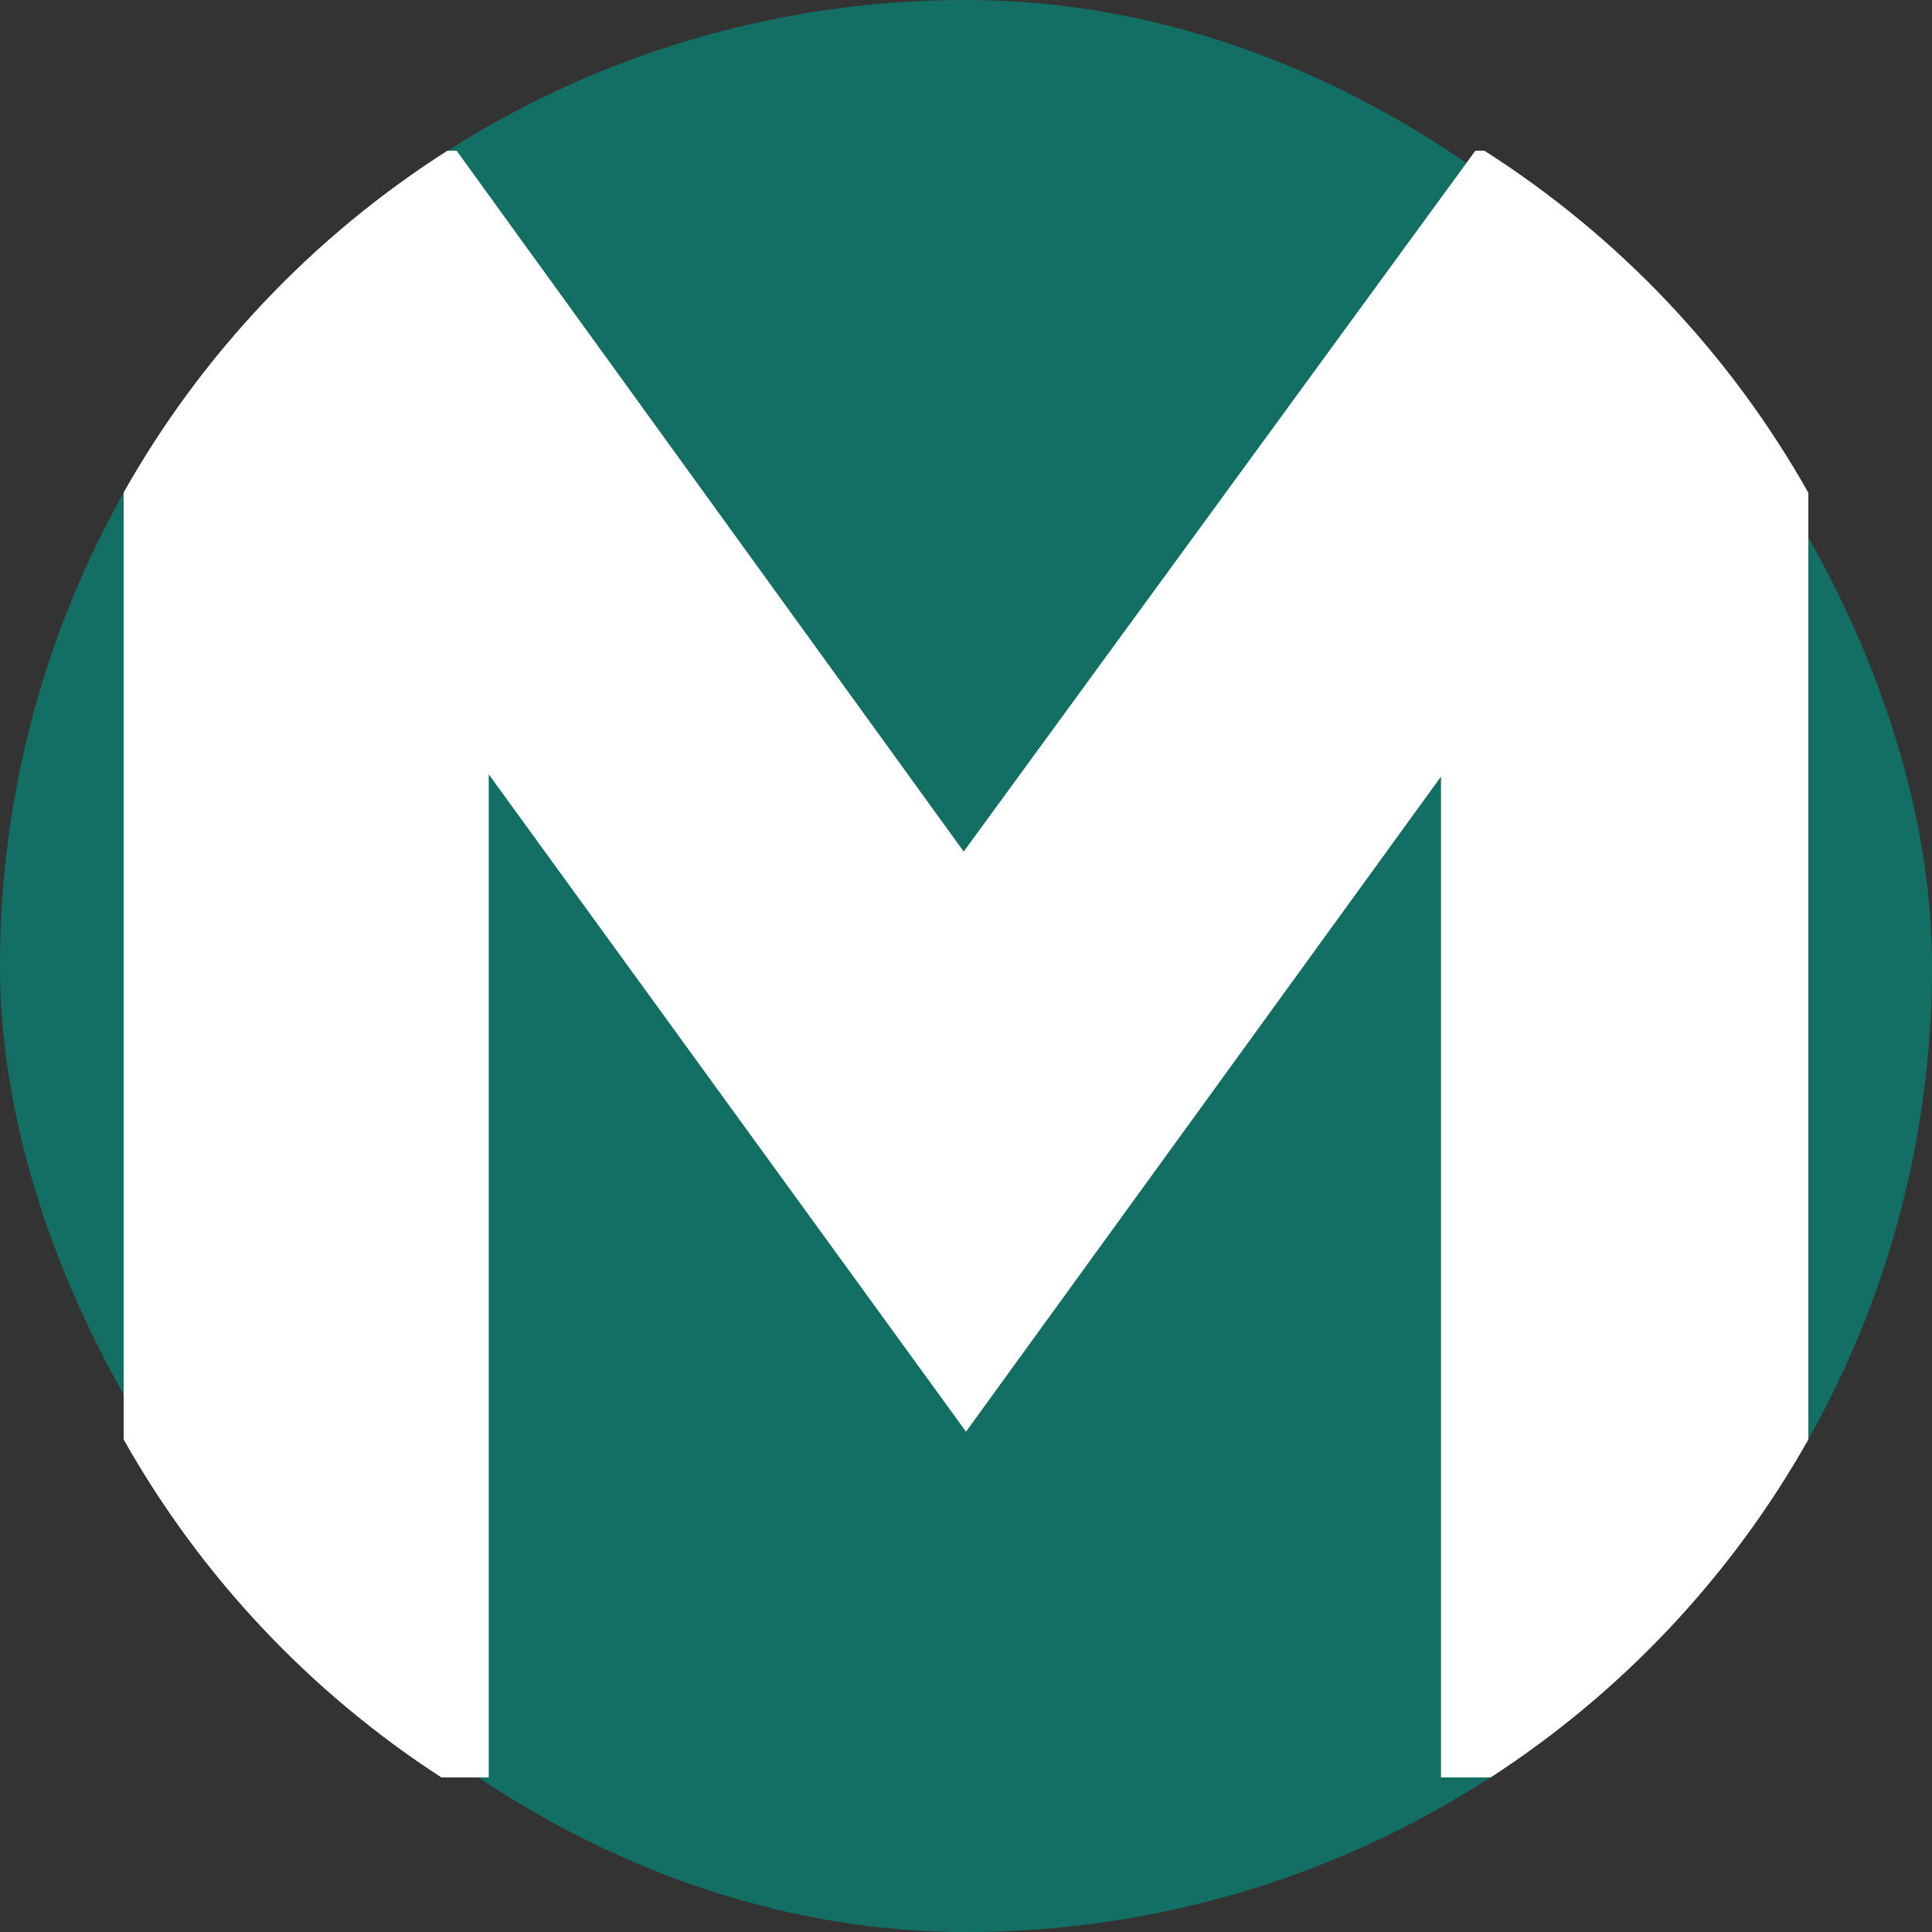
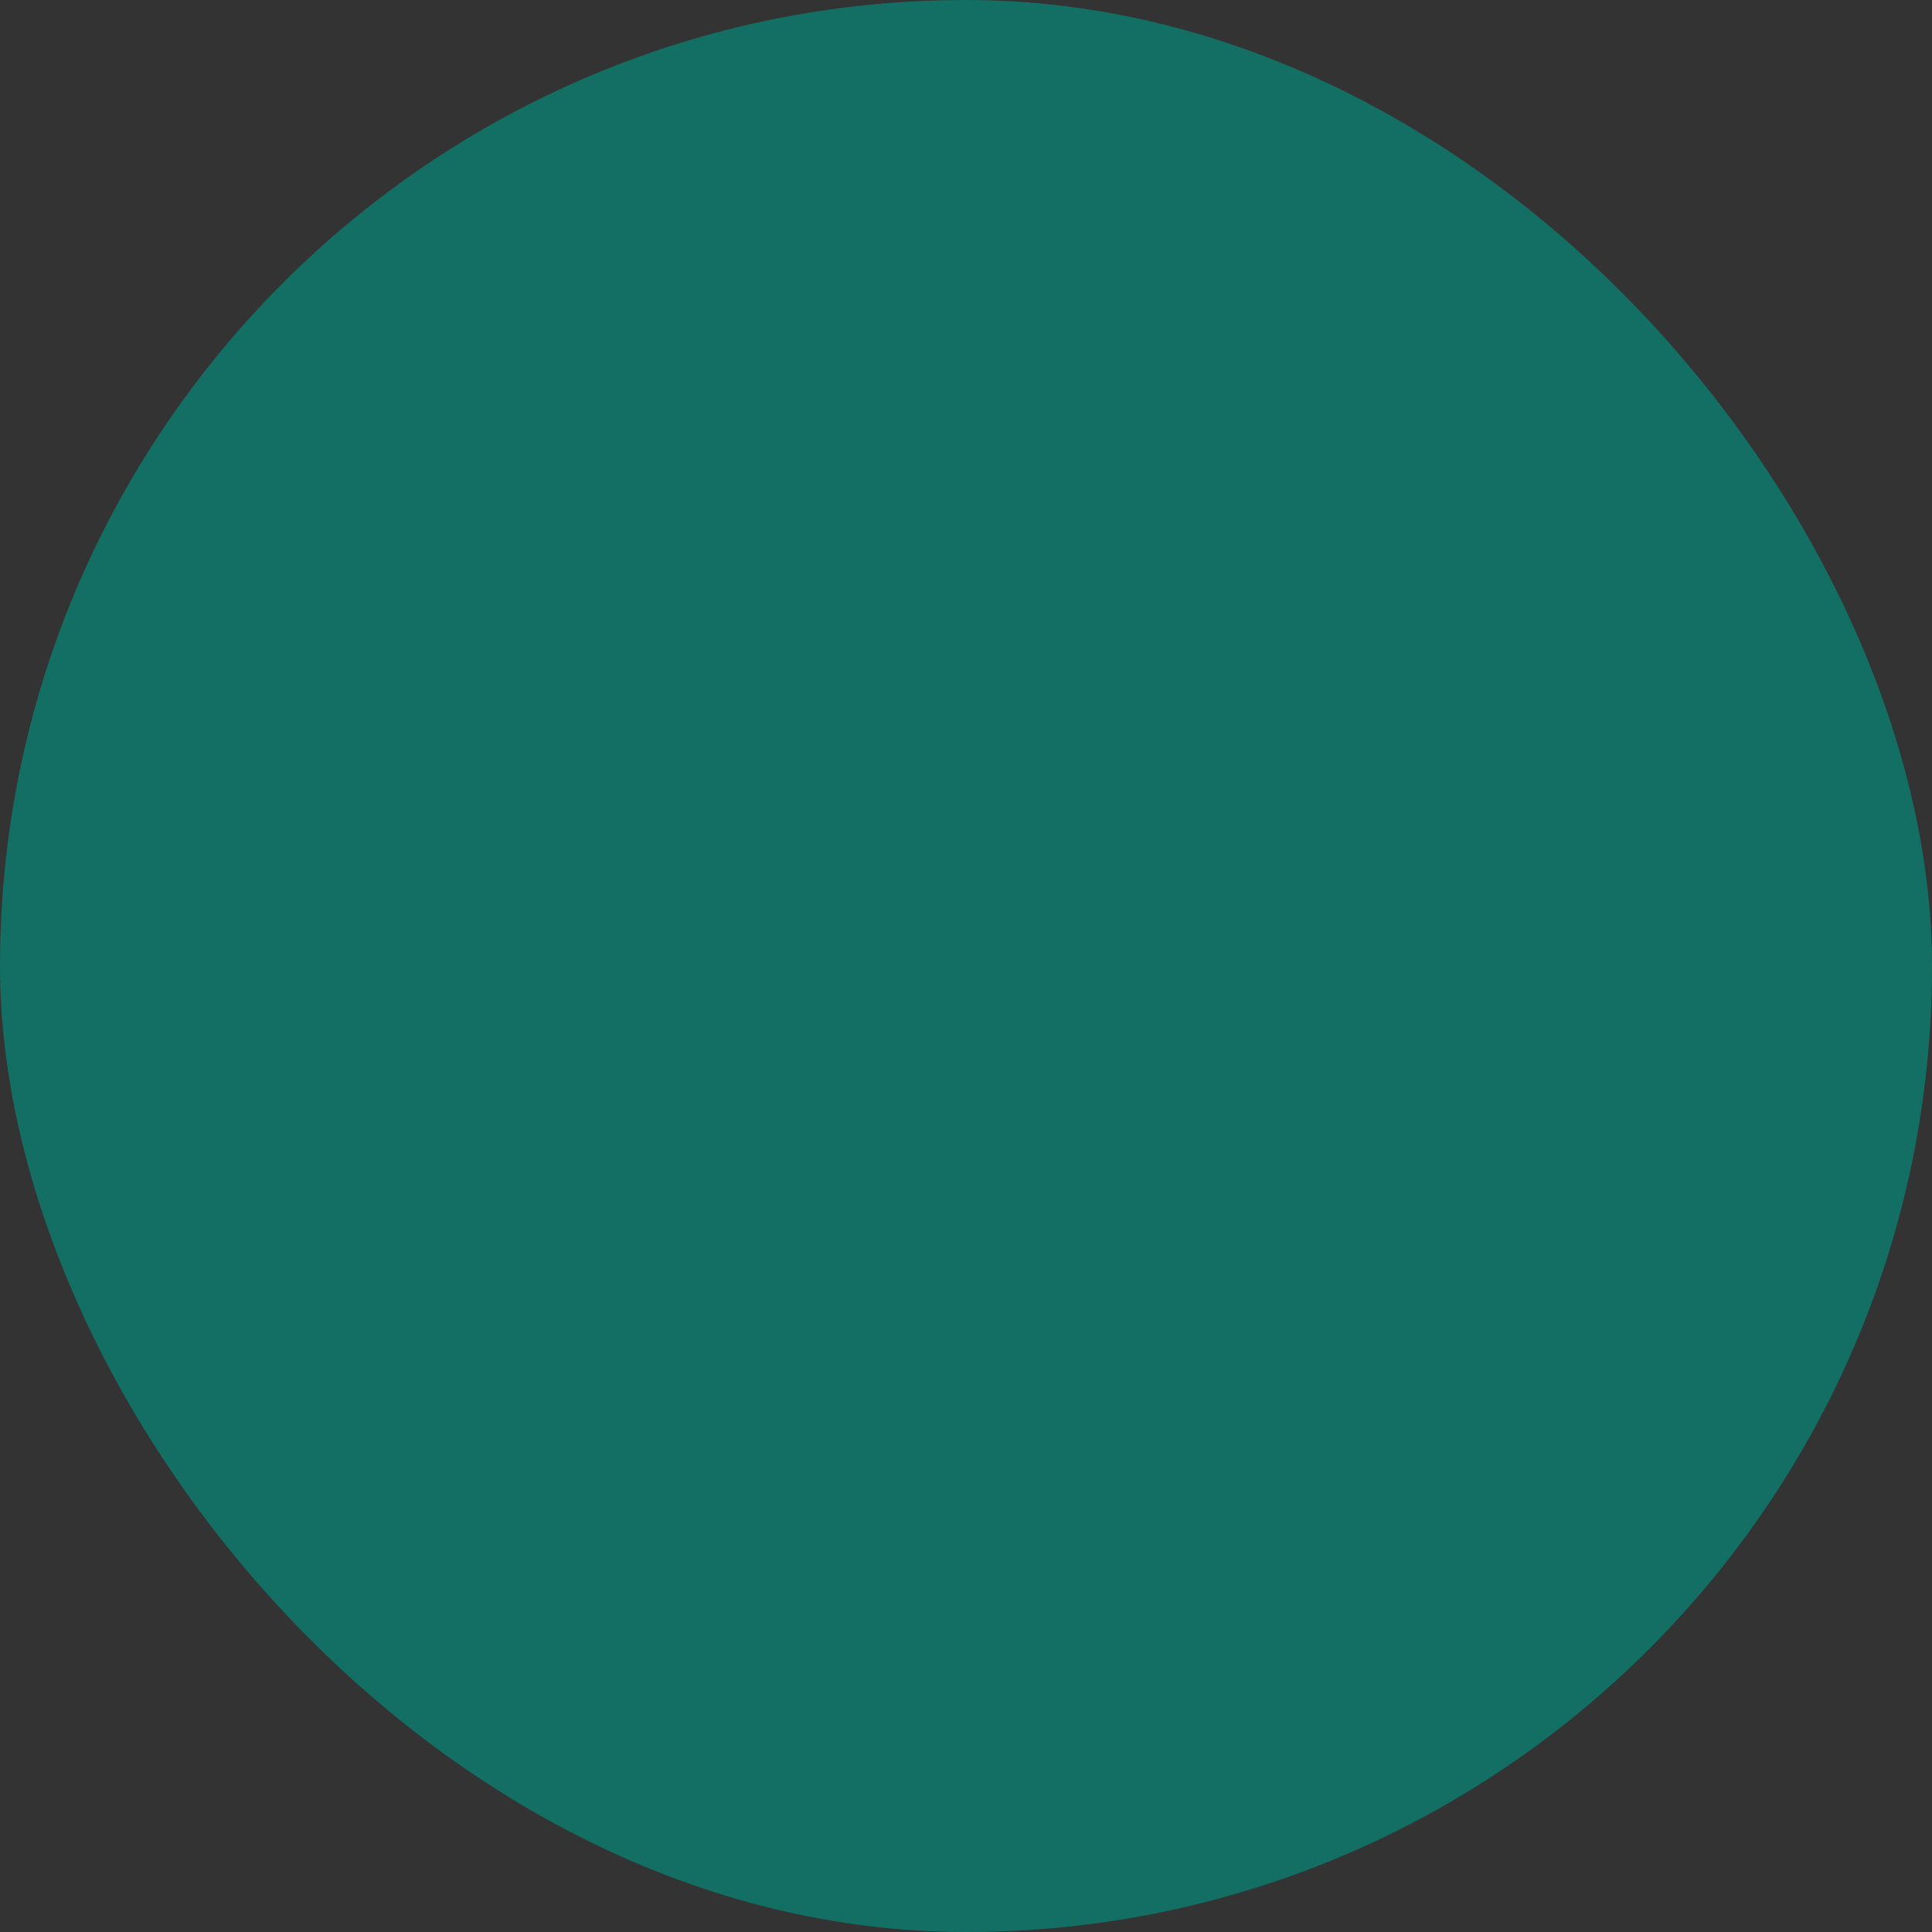
<svg xmlns="http://www.w3.org/2000/svg" width="500" height="500" viewBox="0 0 500 500" fill="none">
  <rect x="0" y="0" width="500" height="500" fill="#333333" stroke="none" />
  <rect width="500" height="500" rx="250" fill="#136F63" />
-   <path fill-rule="evenodd" clip-rule="evenodd" d="M115.855 39H118.131L249.406 220.445L381.869 39H384.145C418.861 61.117 447.752 91.567 468 127.533V191.72L468 372.467C448.056 407.894 419.725 437.969 385.701 460H372.959V200.877L250 370.463L126.447 200.284V460H114.299C80.275 437.969 51.945 407.894 32 372.467V127.533C52.248 91.567 81.139 61.117 115.855 39Z" fill="white" />
-   <path fill-rule="evenodd" clip-rule="evenodd" d="M385.701 460C419.725 437.969 448.056 407.894 468 372.467L468 191.72L384.145 39H381.869L249.406 220.445L118.131 39H115.855C81.139 61.117 52.248 91.567 32 127.533V372.467C51.945 407.894 80.275 437.969 114.299 460H126.447V200.284L250 370.463L372.959 200.877V460H385.701Z" fill="white" />
</svg>